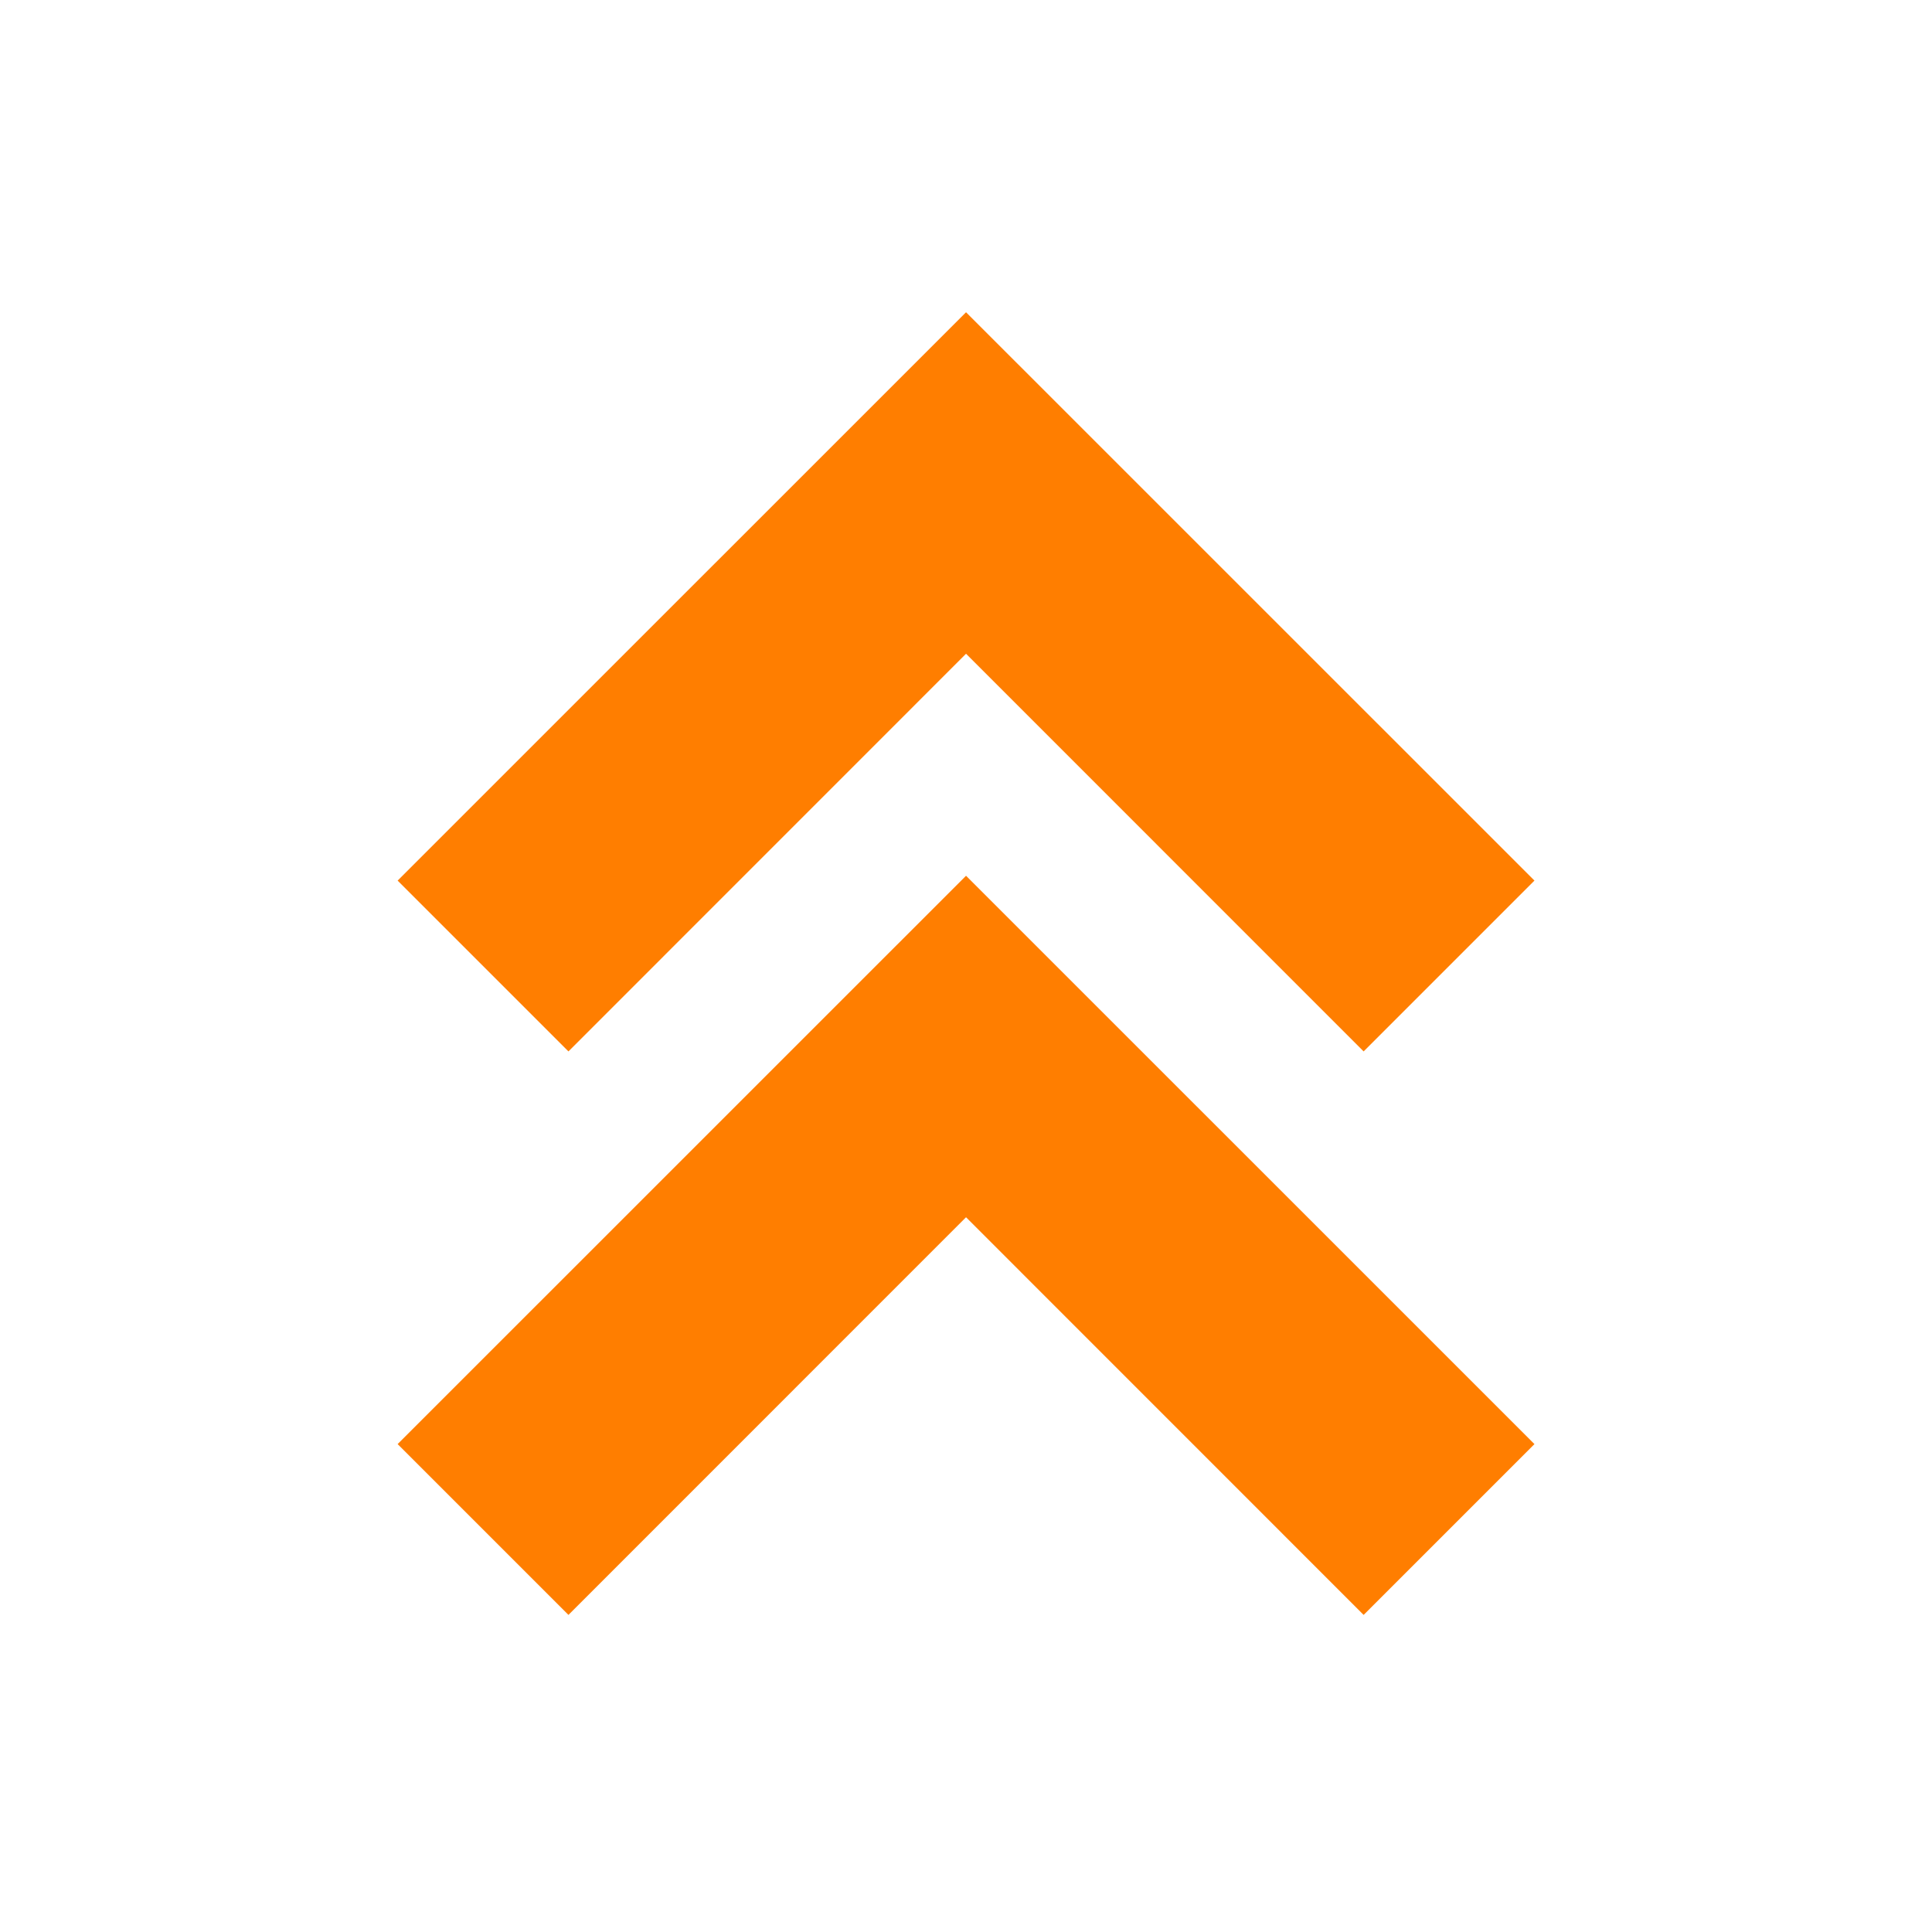
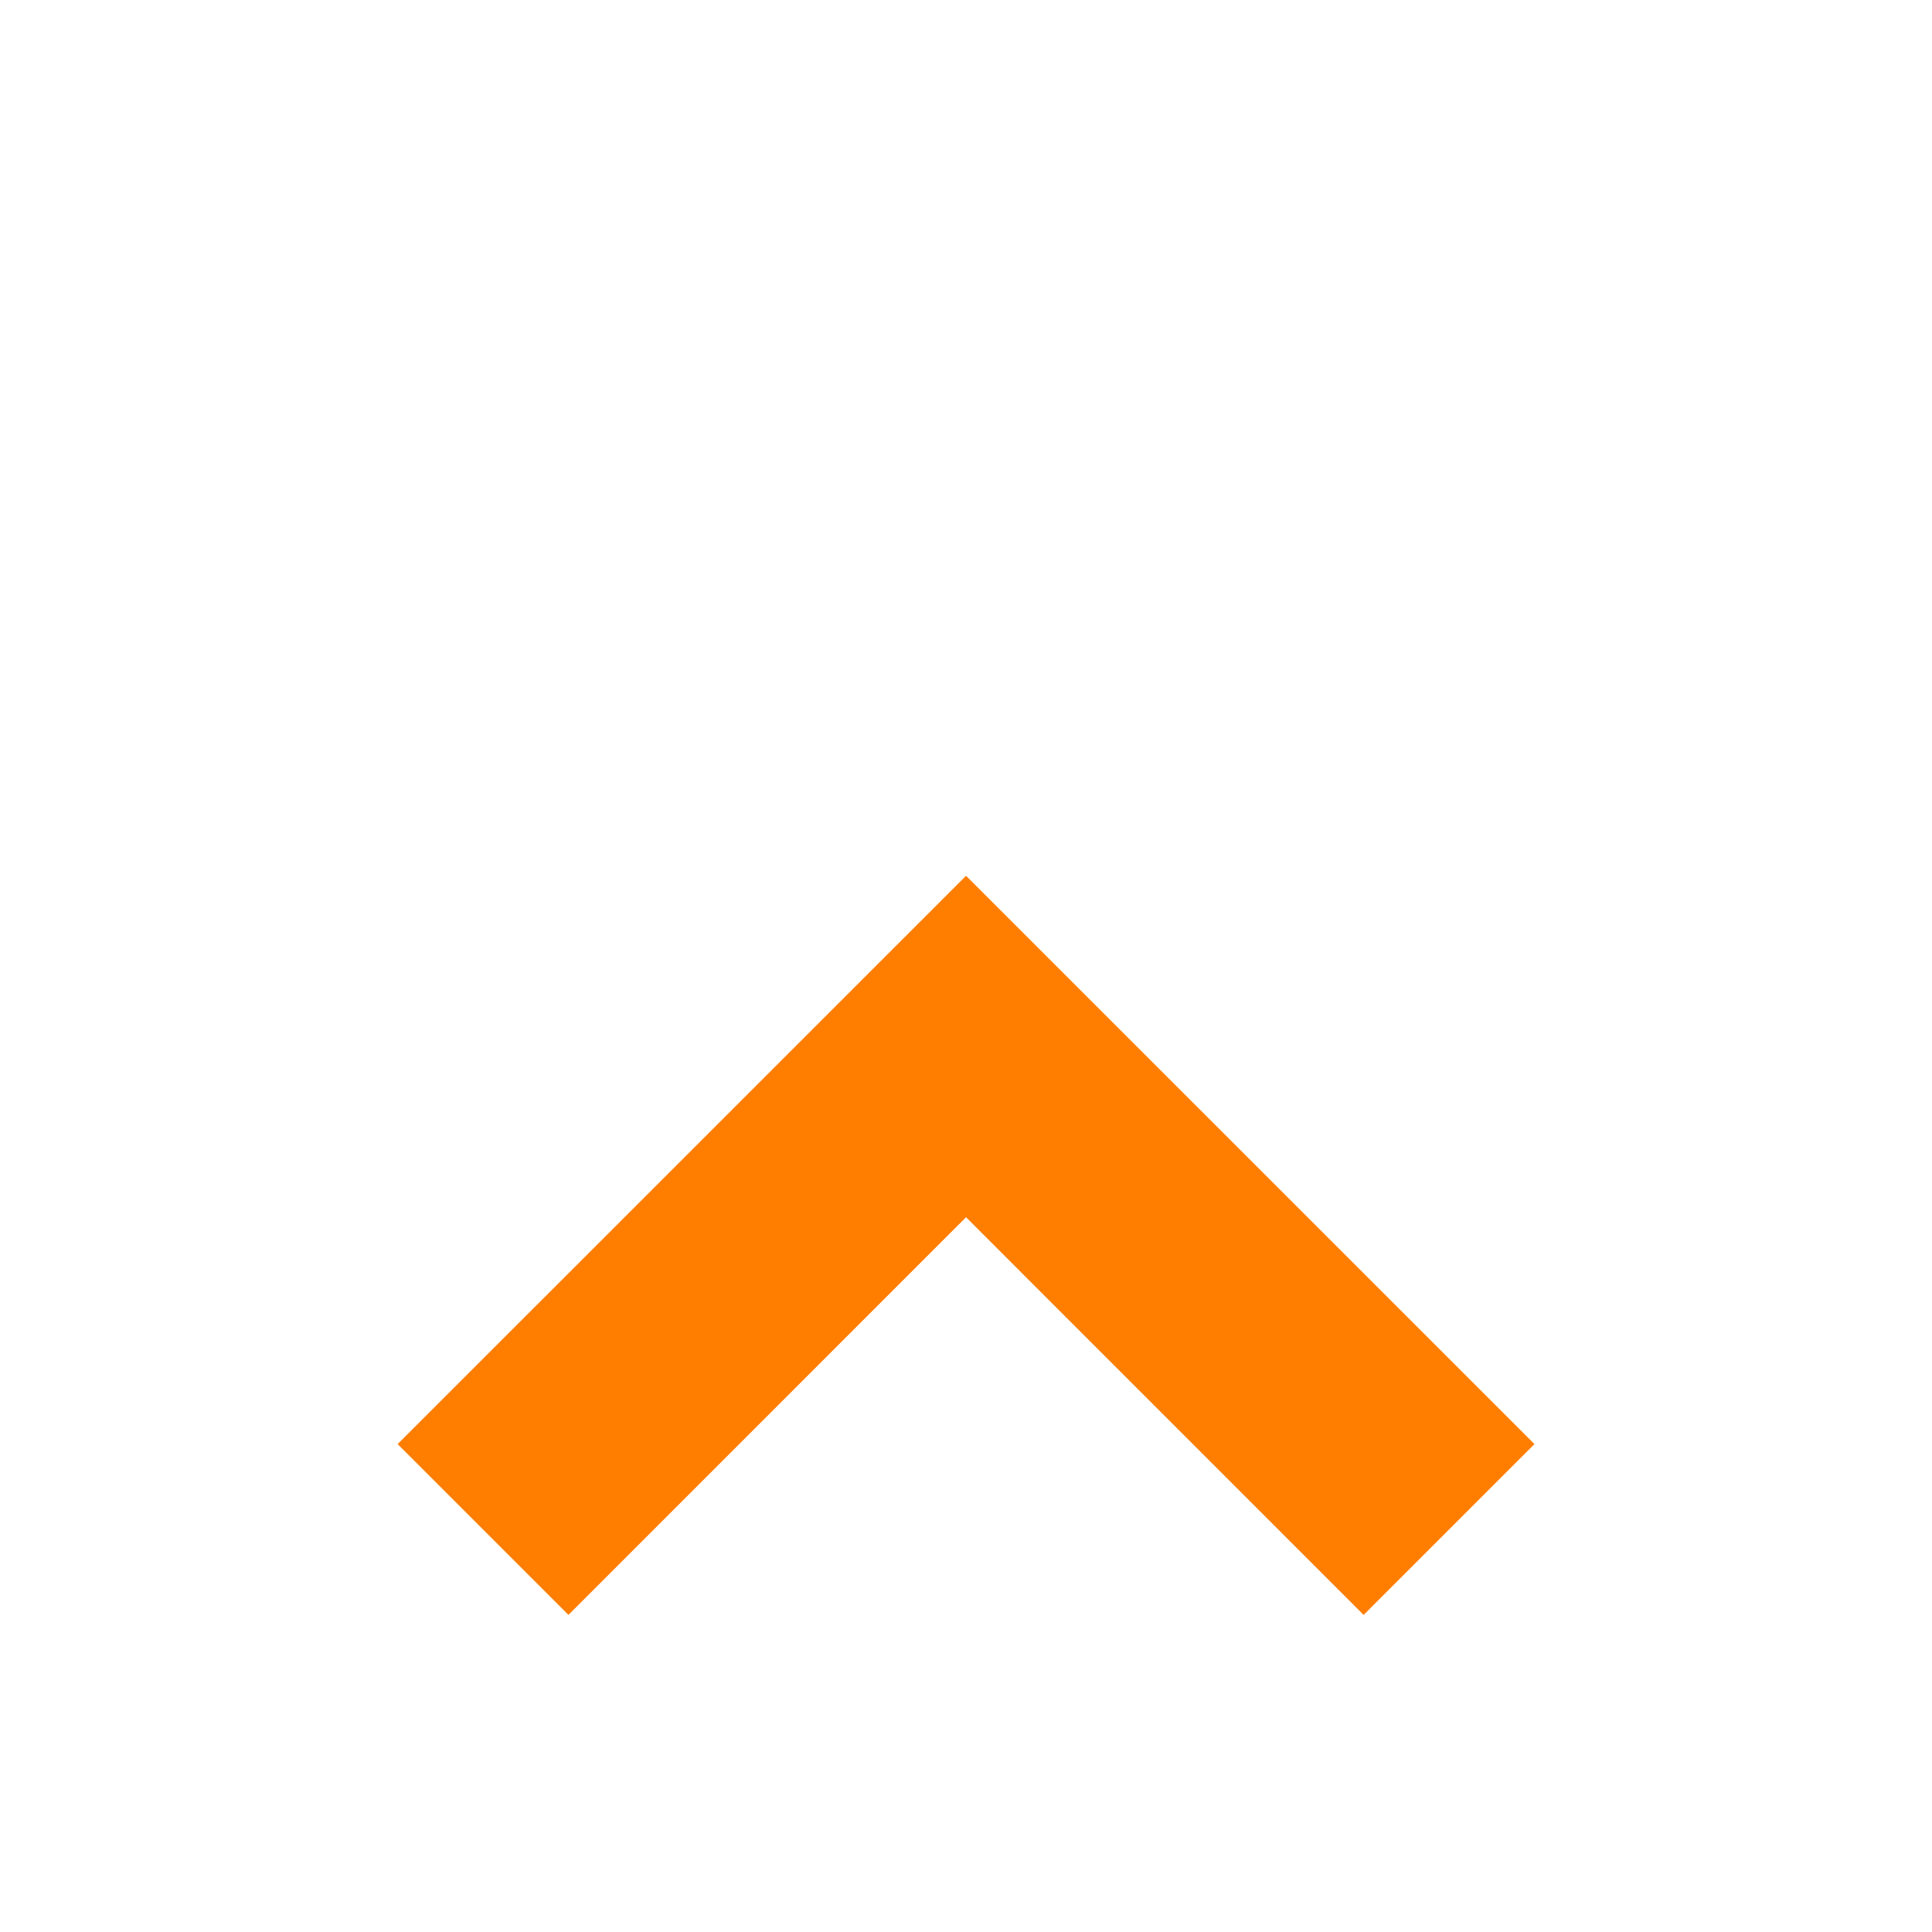
<svg xmlns="http://www.w3.org/2000/svg" width="48" height="48" viewBox="0 0 48 48" fill="none">
-   <path d="M24.001 7.758L9.879 21.878L14.123 26.122L24.001 16.242L33.879 26.122L38.123 21.878L24.001 7.758Z" fill="#FF7E00" />
  <path d="M9.879 35.878L14.123 40.122L24.001 30.242L33.879 40.122L38.123 35.878L24.001 21.758L9.879 35.878Z" fill="#FF7E00" />
</svg>